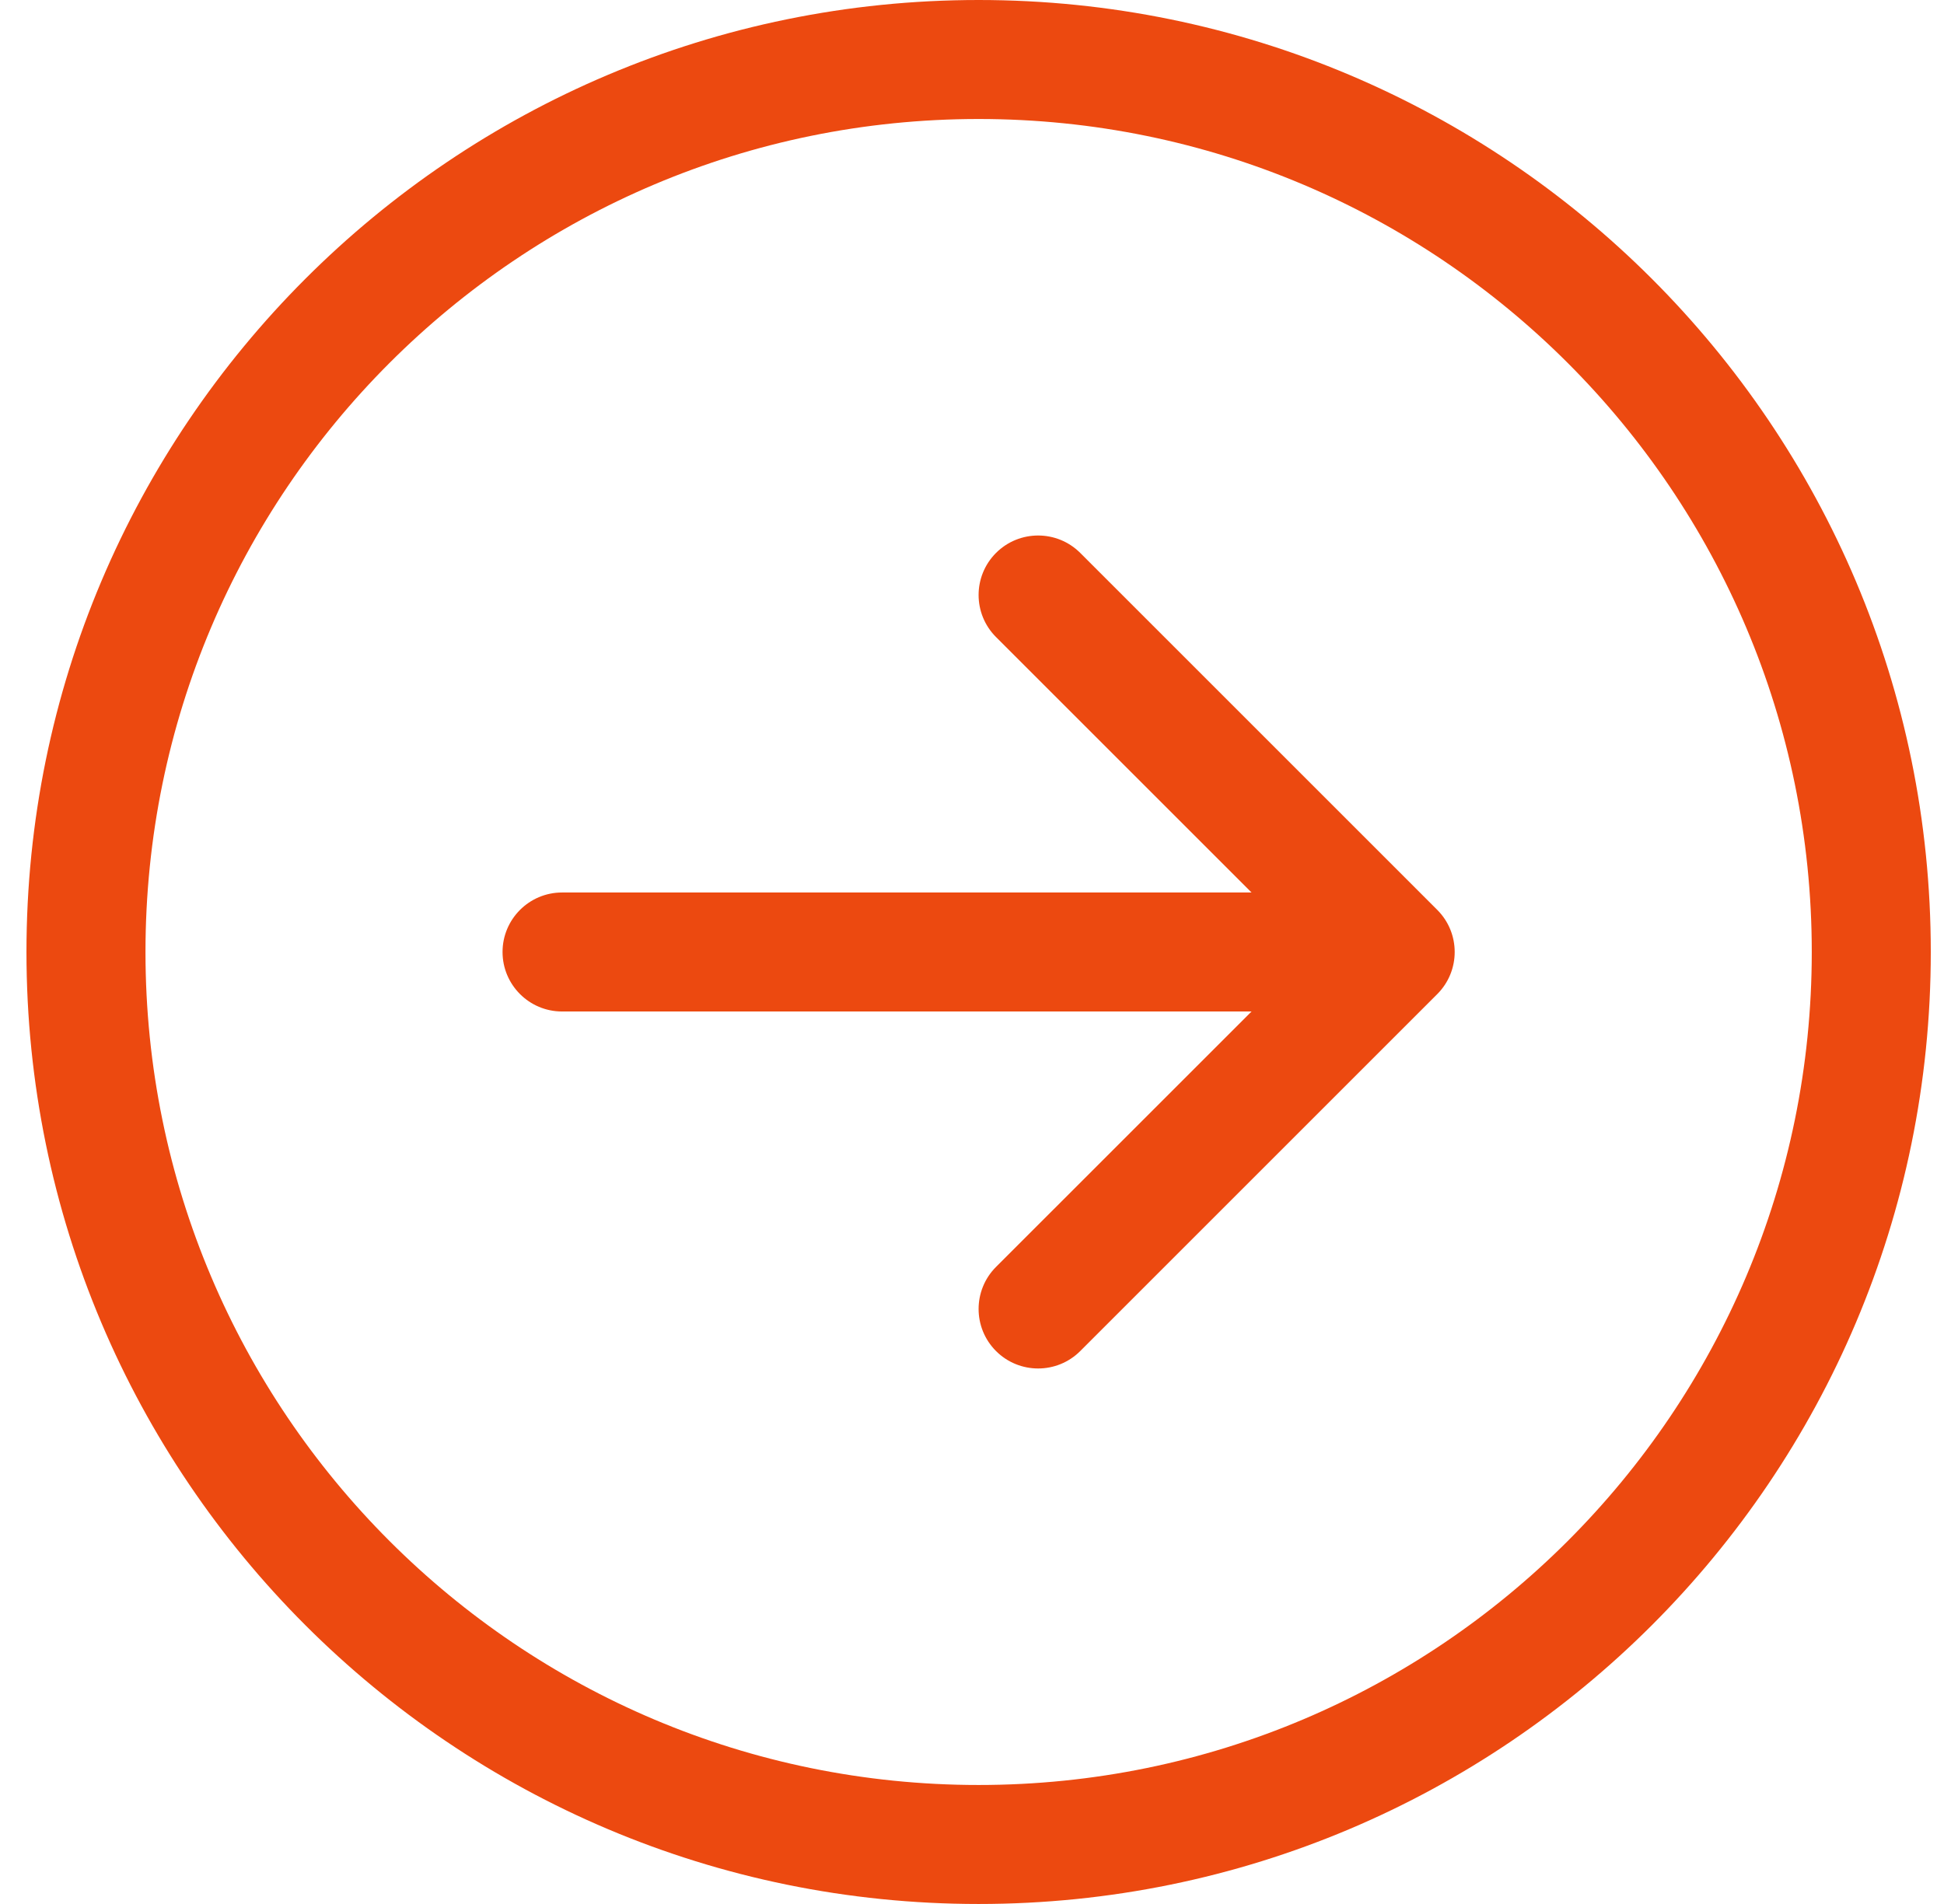
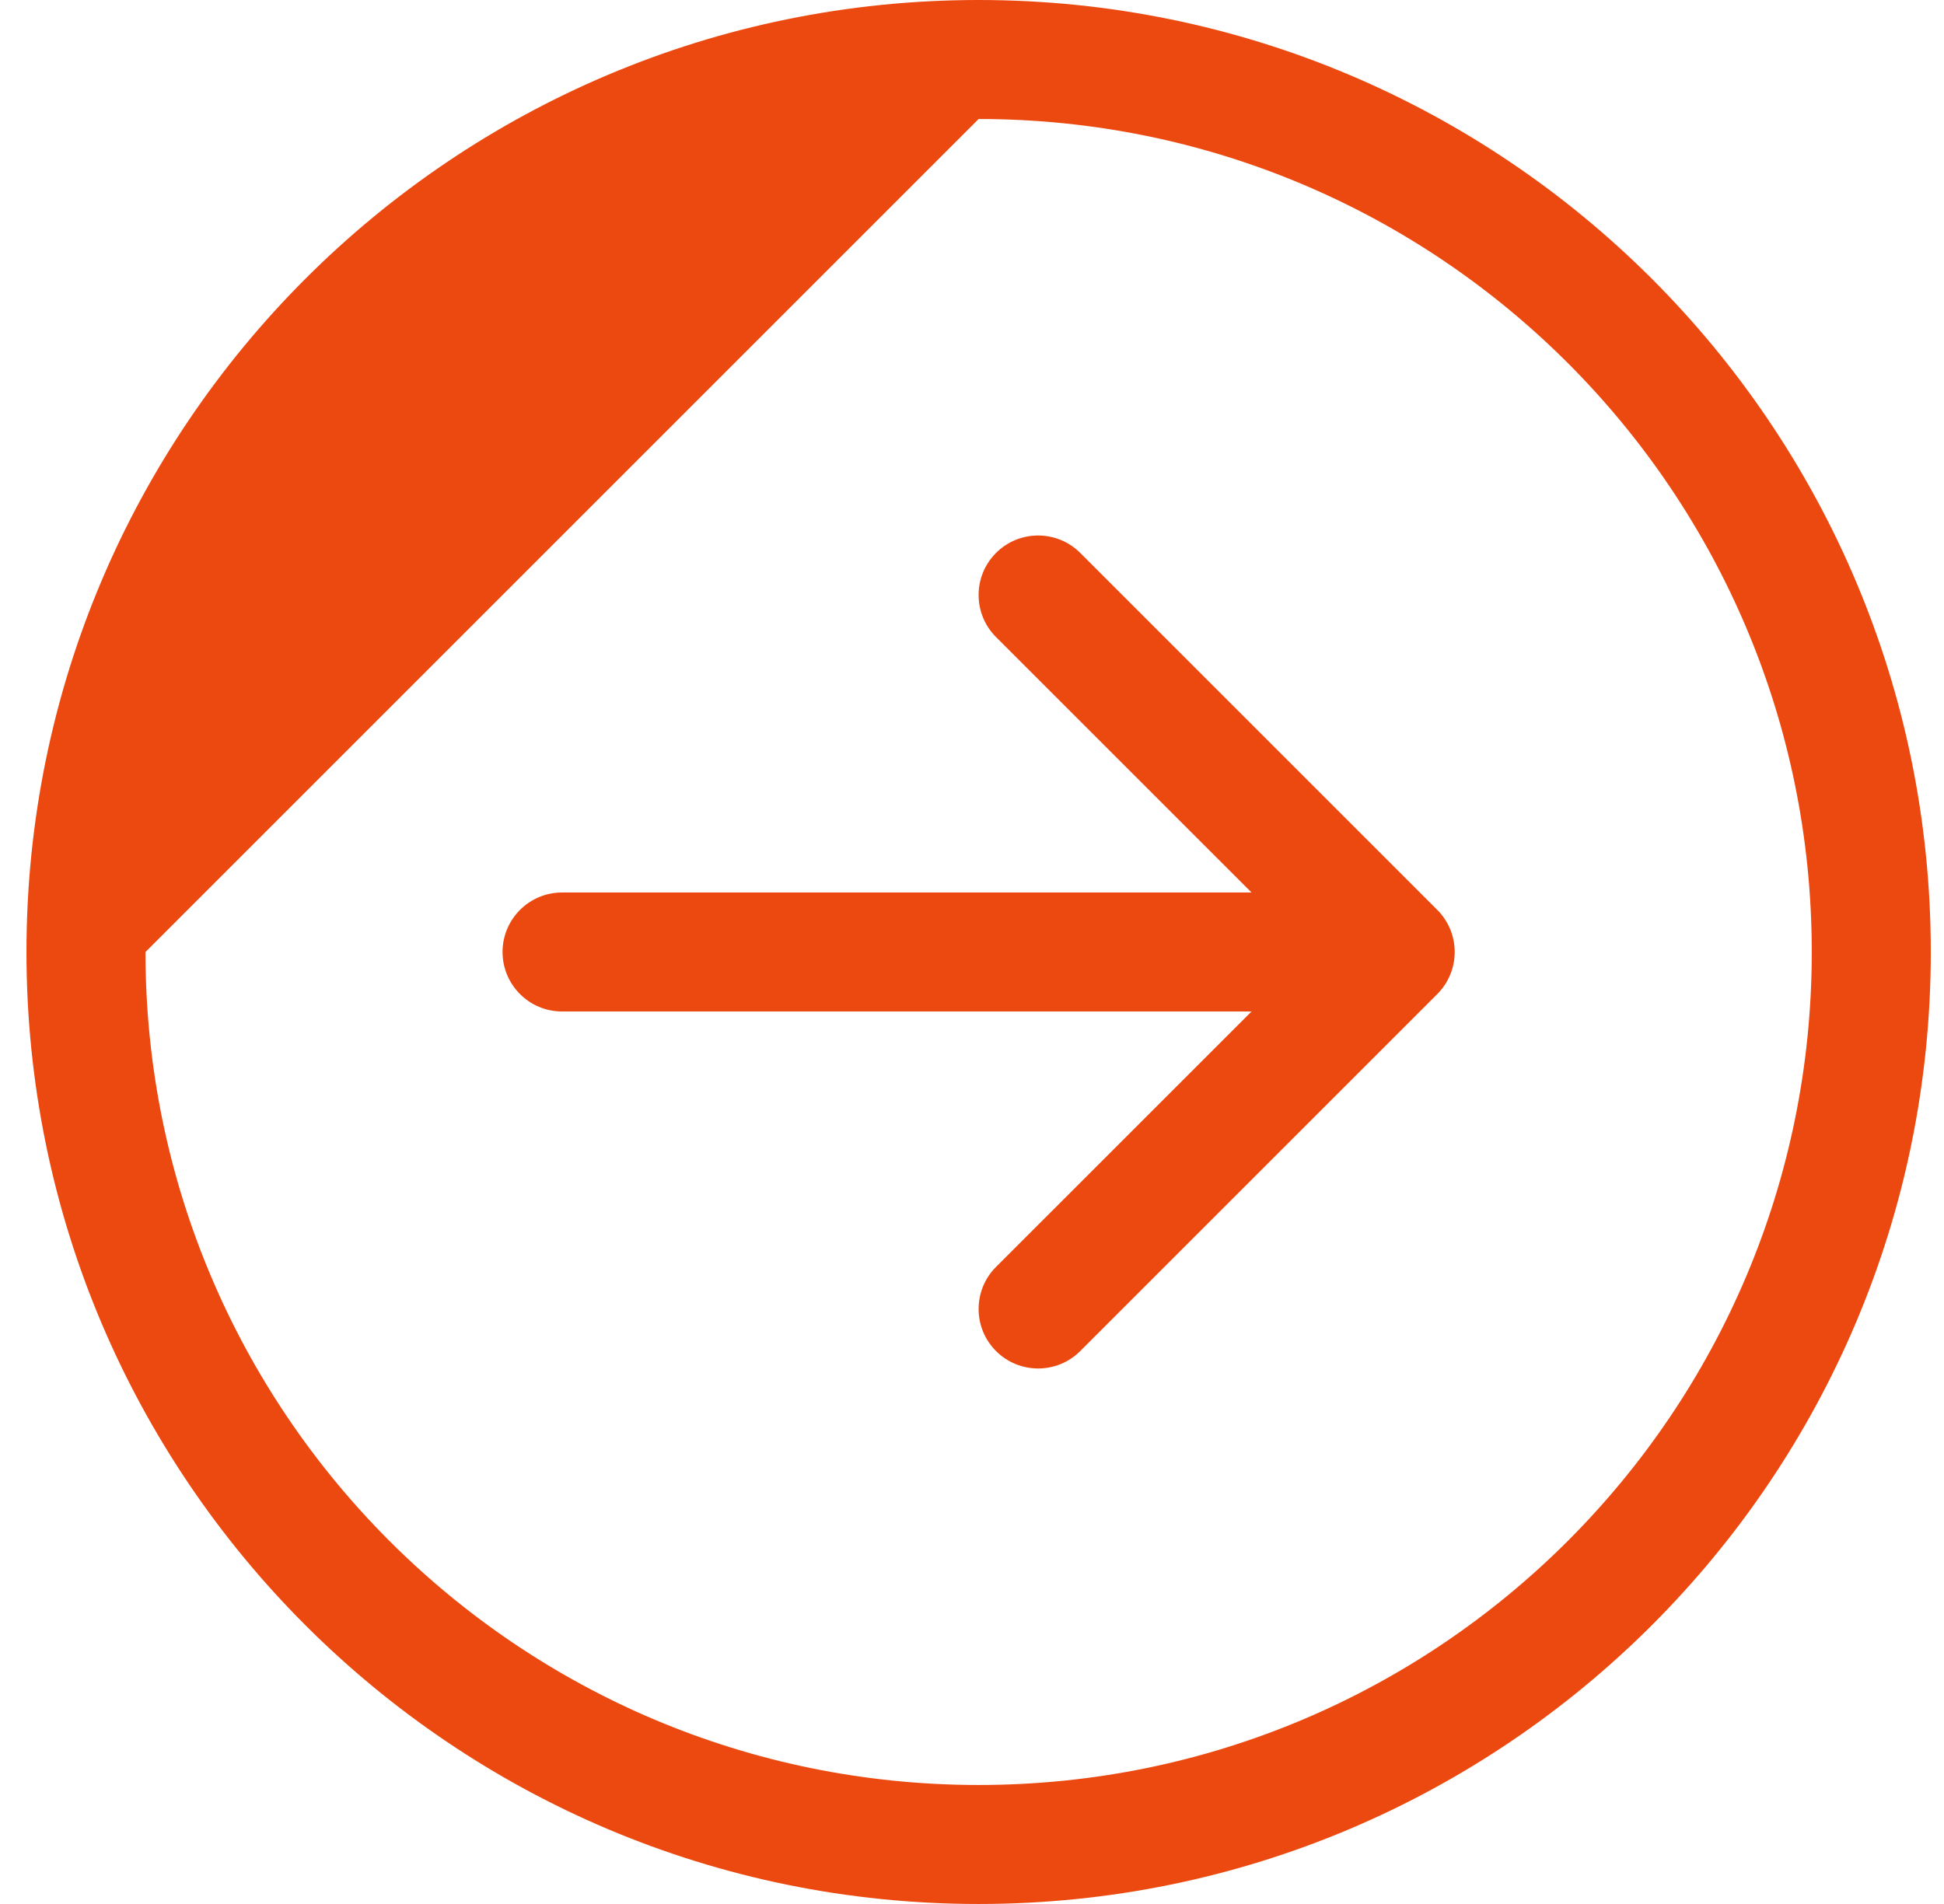
<svg xmlns="http://www.w3.org/2000/svg" width="49" height="48" viewBox="0 0 49 48" fill="none">
-   <path fill-rule="evenodd" clip-rule="evenodd" d="M3.667 24C3.667 35.598 13.069 45 24.667 45C36.265 45 45.667 35.598 45.667 24C45.667 12.402 36.265 3 24.667 3C13.069 3 3.667 12.402 3.667 24ZM48.667 24C48.667 37.255 37.922 48 24.667 48C11.412 48 0.667 37.255 0.667 24C0.667 10.745 11.412 0 24.667 0C37.922 0 48.667 10.745 48.667 24ZM14.167 22.5C13.339 22.5 12.667 23.172 12.667 24C12.667 24.828 13.339 25.5 14.167 25.5H31.546L25.106 31.939C24.52 32.525 24.52 33.475 25.106 34.061C25.692 34.646 26.642 34.646 27.228 34.061L36.228 25.061C36.813 24.475 36.813 23.525 36.228 22.939L27.228 13.939C26.642 13.354 25.692 13.354 25.106 13.939C24.52 14.525 24.52 15.475 25.106 16.061L31.546 22.5H14.167Z" fill="#EC4910" />
+   <path fill-rule="evenodd" clip-rule="evenodd" d="M3.667 24C3.667 35.598 13.069 45 24.667 45C36.265 45 45.667 35.598 45.667 24C45.667 12.402 36.265 3 24.667 3ZM48.667 24C48.667 37.255 37.922 48 24.667 48C11.412 48 0.667 37.255 0.667 24C0.667 10.745 11.412 0 24.667 0C37.922 0 48.667 10.745 48.667 24ZM14.167 22.5C13.339 22.5 12.667 23.172 12.667 24C12.667 24.828 13.339 25.5 14.167 25.5H31.546L25.106 31.939C24.52 32.525 24.52 33.475 25.106 34.061C25.692 34.646 26.642 34.646 27.228 34.061L36.228 25.061C36.813 24.475 36.813 23.525 36.228 22.939L27.228 13.939C26.642 13.354 25.692 13.354 25.106 13.939C24.52 14.525 24.52 15.475 25.106 16.061L31.546 22.5H14.167Z" fill="#EC4910" />
</svg>